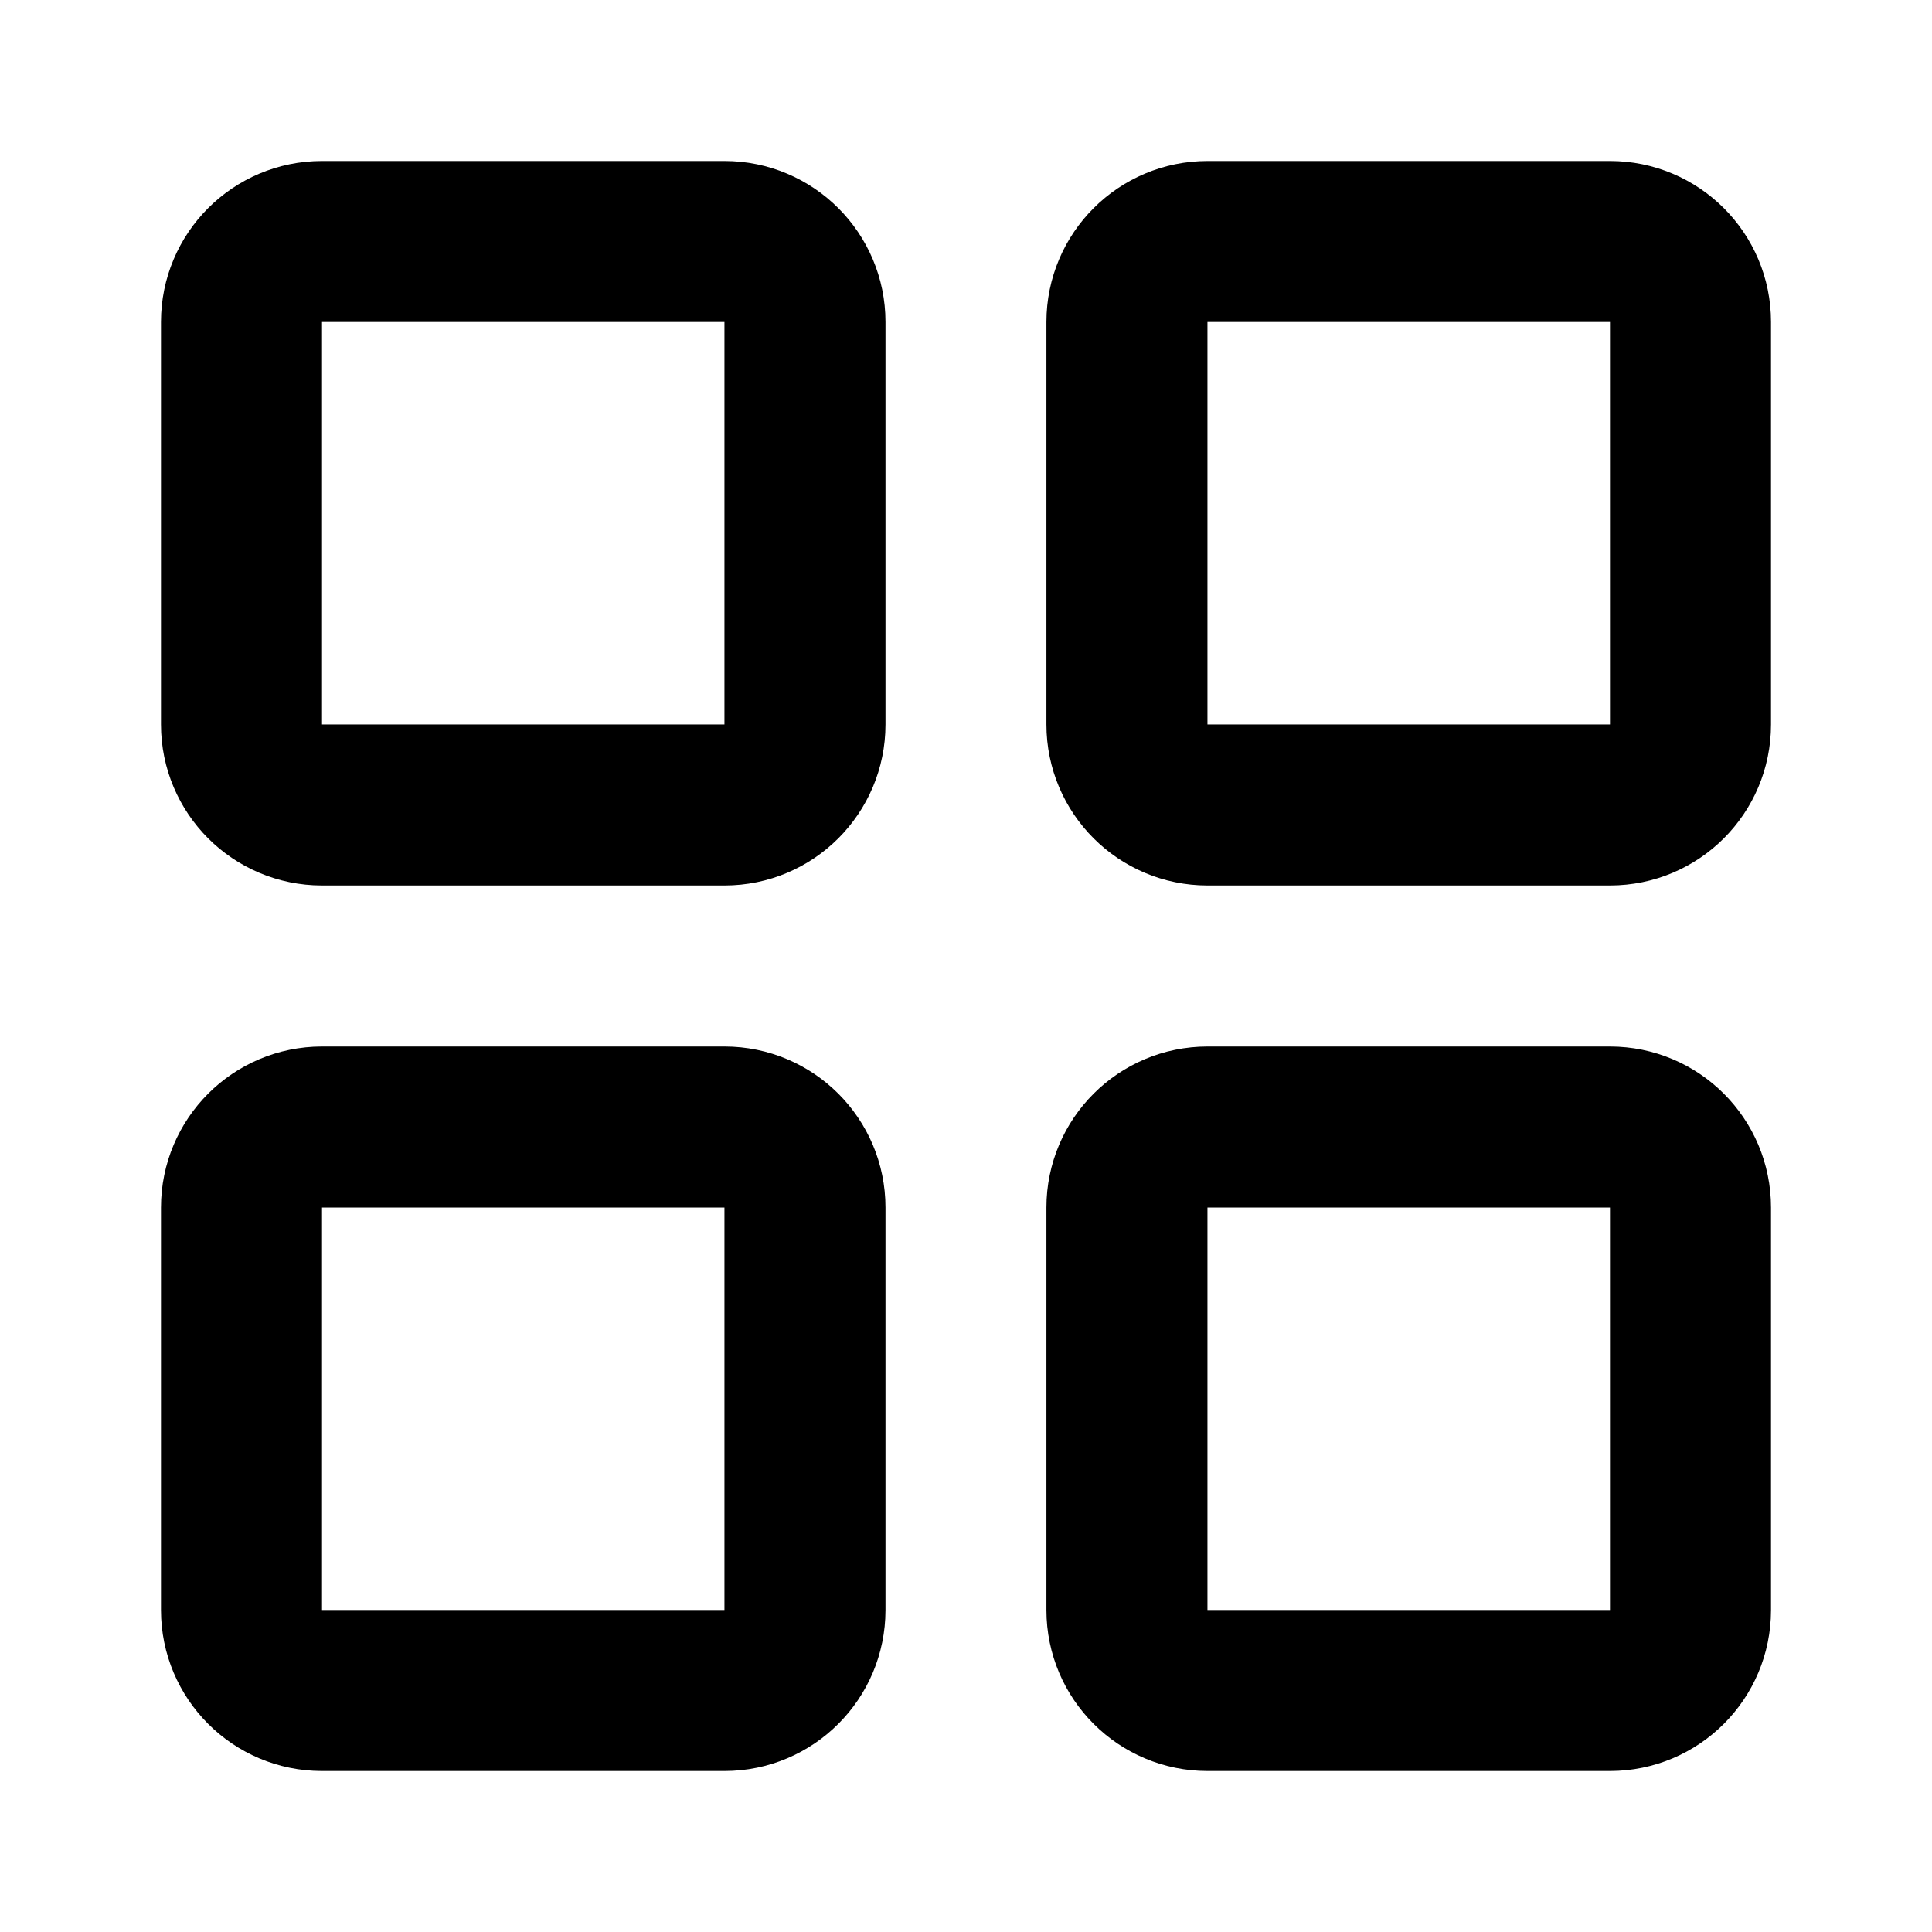
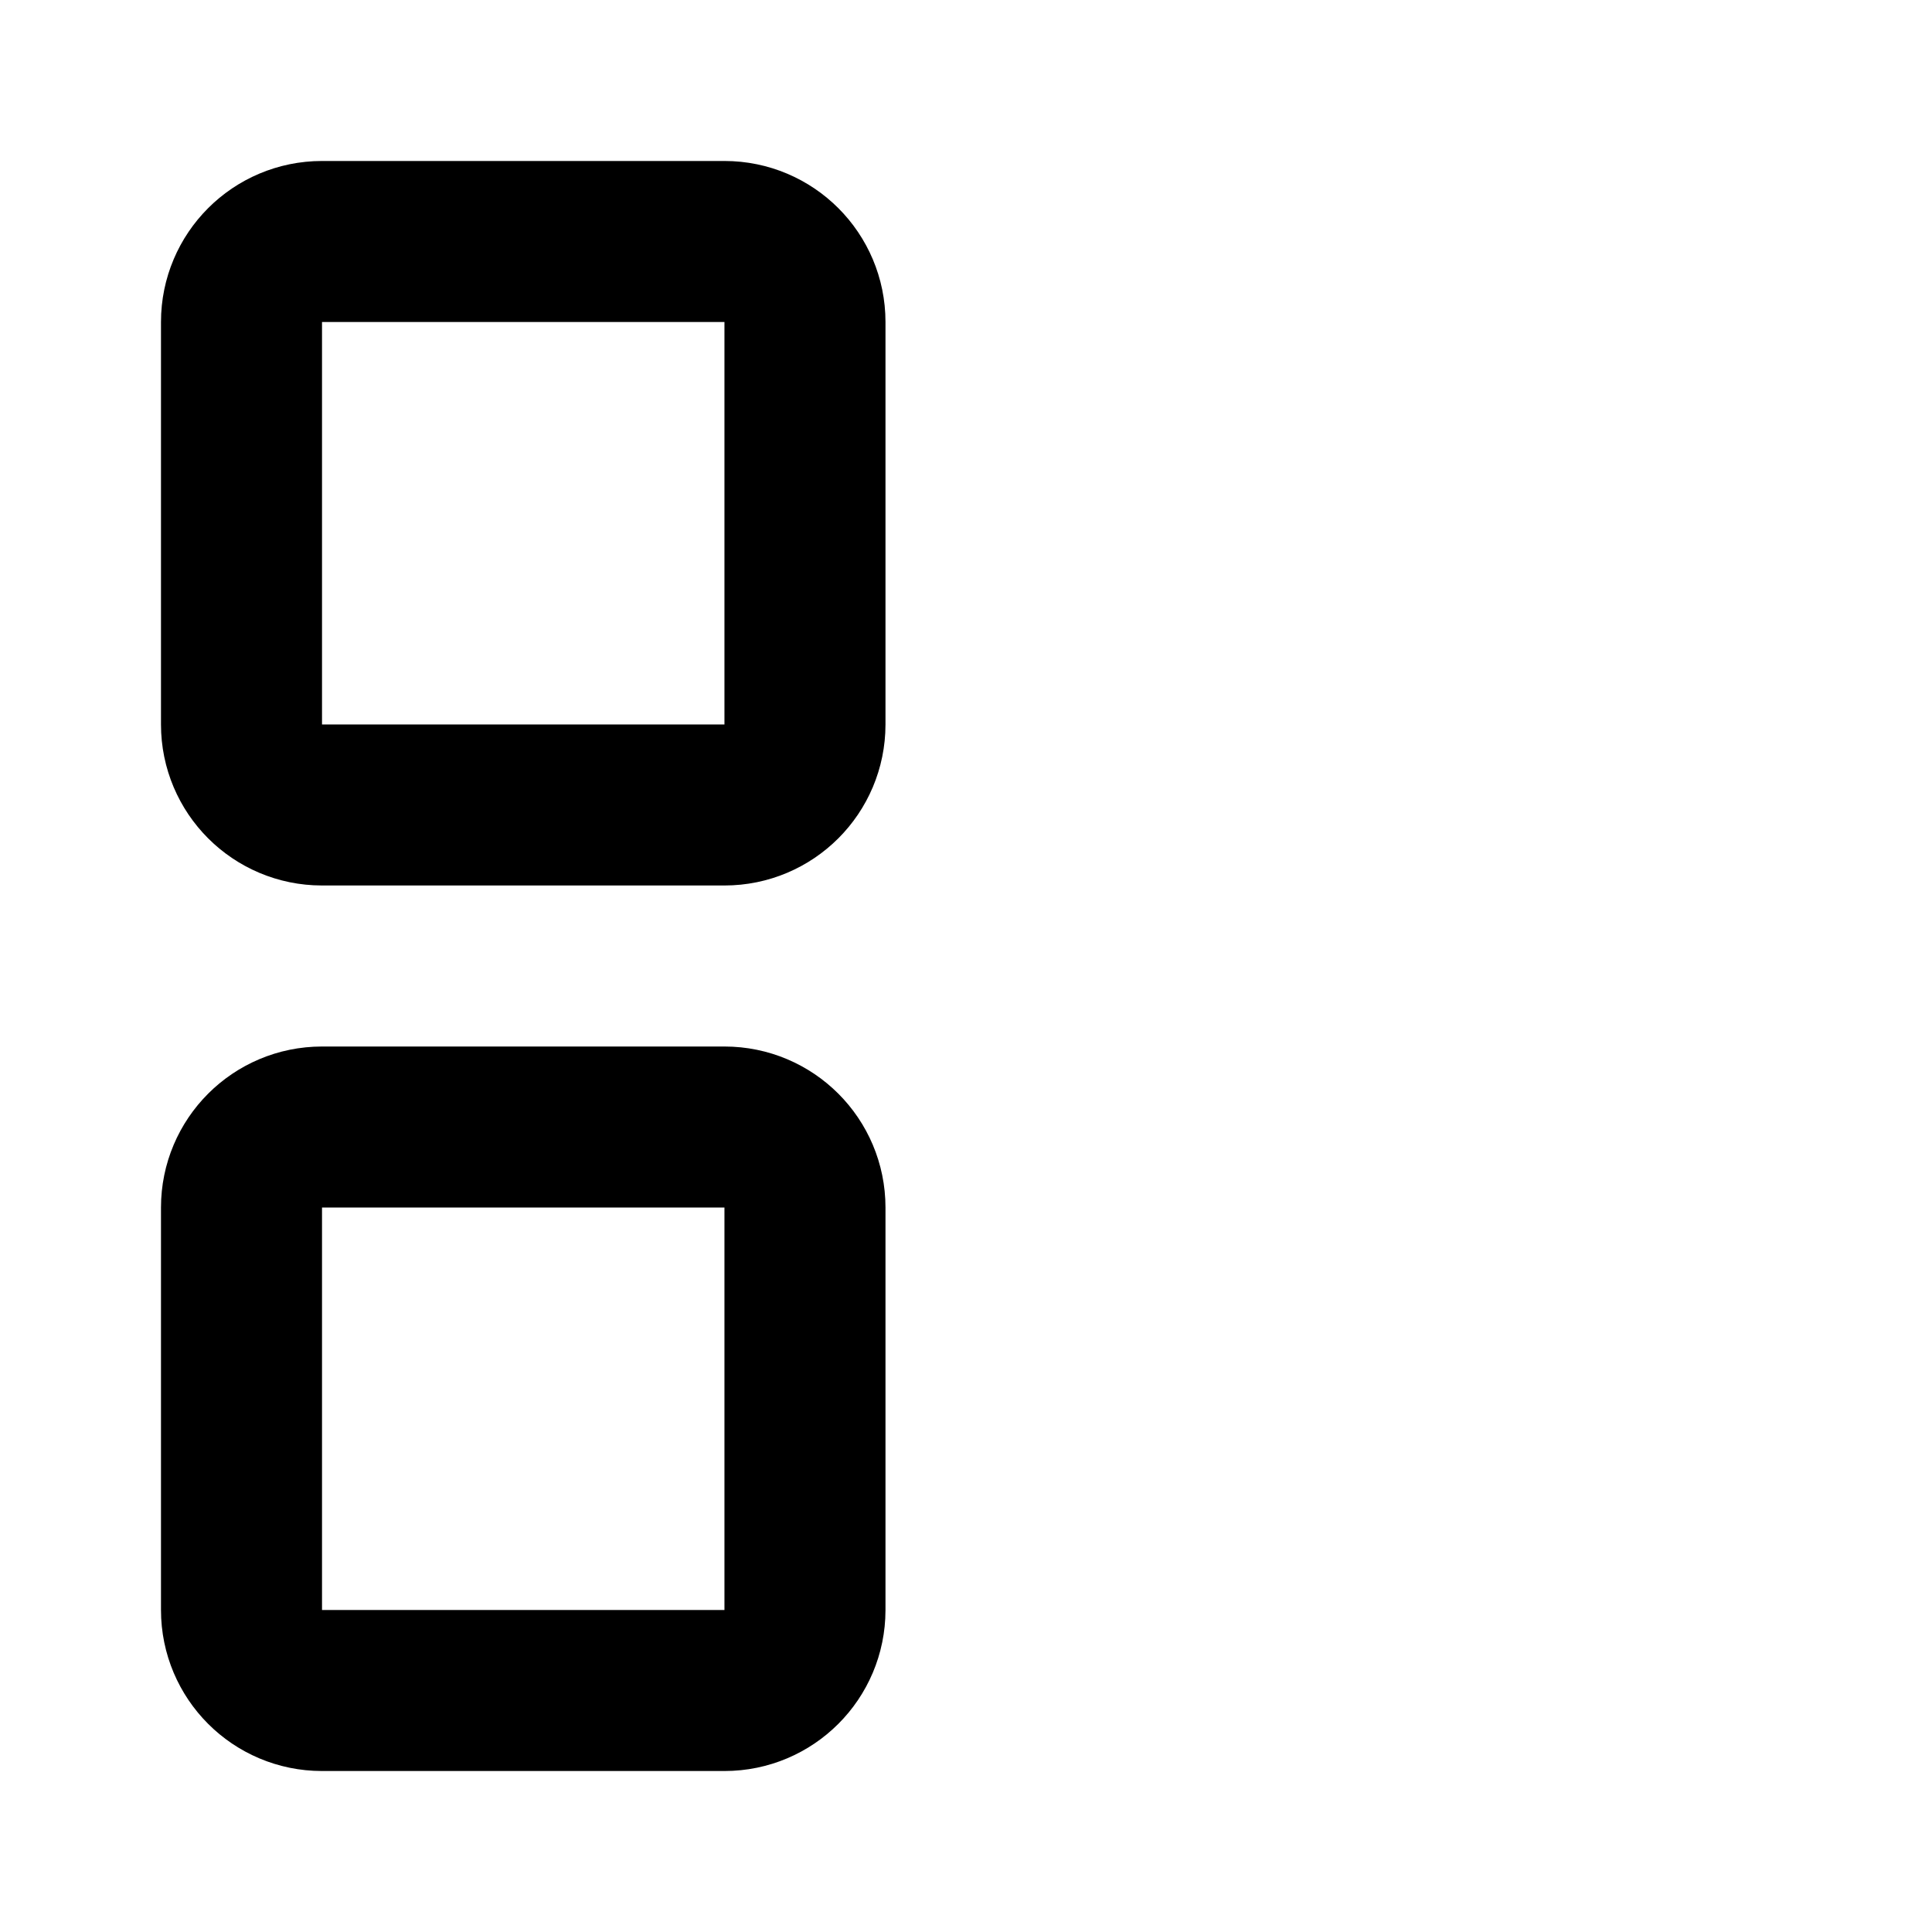
<svg xmlns="http://www.w3.org/2000/svg" width="20" height="20" viewBox="0 0 20 20" fill="none">
  <path d="M7.5 2.5H3.333C2.873 2.5 2.5 2.873 2.5 3.333V7.5C2.5 7.96 2.873 8.333 3.333 8.333H7.5C7.96 8.333 8.333 7.96 8.333 7.5V3.333C8.333 2.873 7.96 2.5 7.5 2.5Z" stroke="black" stroke-width="1.667" stroke-linecap="round" stroke-linejoin="round" />
-   <path d="M16.666 2.5H12.5C12.04 2.5 11.666 2.873 11.666 3.333V7.5C11.666 7.96 12.04 8.333 12.5 8.333H16.666C17.127 8.333 17.5 7.96 17.5 7.5V3.333C17.5 2.873 17.127 2.5 16.666 2.5Z" stroke="black" stroke-width="1.667" stroke-linecap="round" stroke-linejoin="round" />
-   <path d="M16.666 11.667H12.5C12.04 11.667 11.666 12.04 11.666 12.5V16.667C11.666 17.127 12.04 17.5 12.5 17.5H16.666C17.127 17.5 17.5 17.127 17.5 16.667V12.5C17.5 12.04 17.127 11.667 16.666 11.667Z" stroke="black" stroke-width="1.667" stroke-linecap="round" stroke-linejoin="round" />
  <path d="M7.5 11.667H3.333C2.873 11.667 2.5 12.04 2.5 12.5V16.667C2.5 17.127 2.873 17.5 3.333 17.5H7.5C7.96 17.5 8.333 17.127 8.333 16.667V12.5C8.333 12.04 7.96 11.667 7.5 11.667Z" stroke="black" stroke-width="1.667" stroke-linecap="round" stroke-linejoin="round" />
</svg>